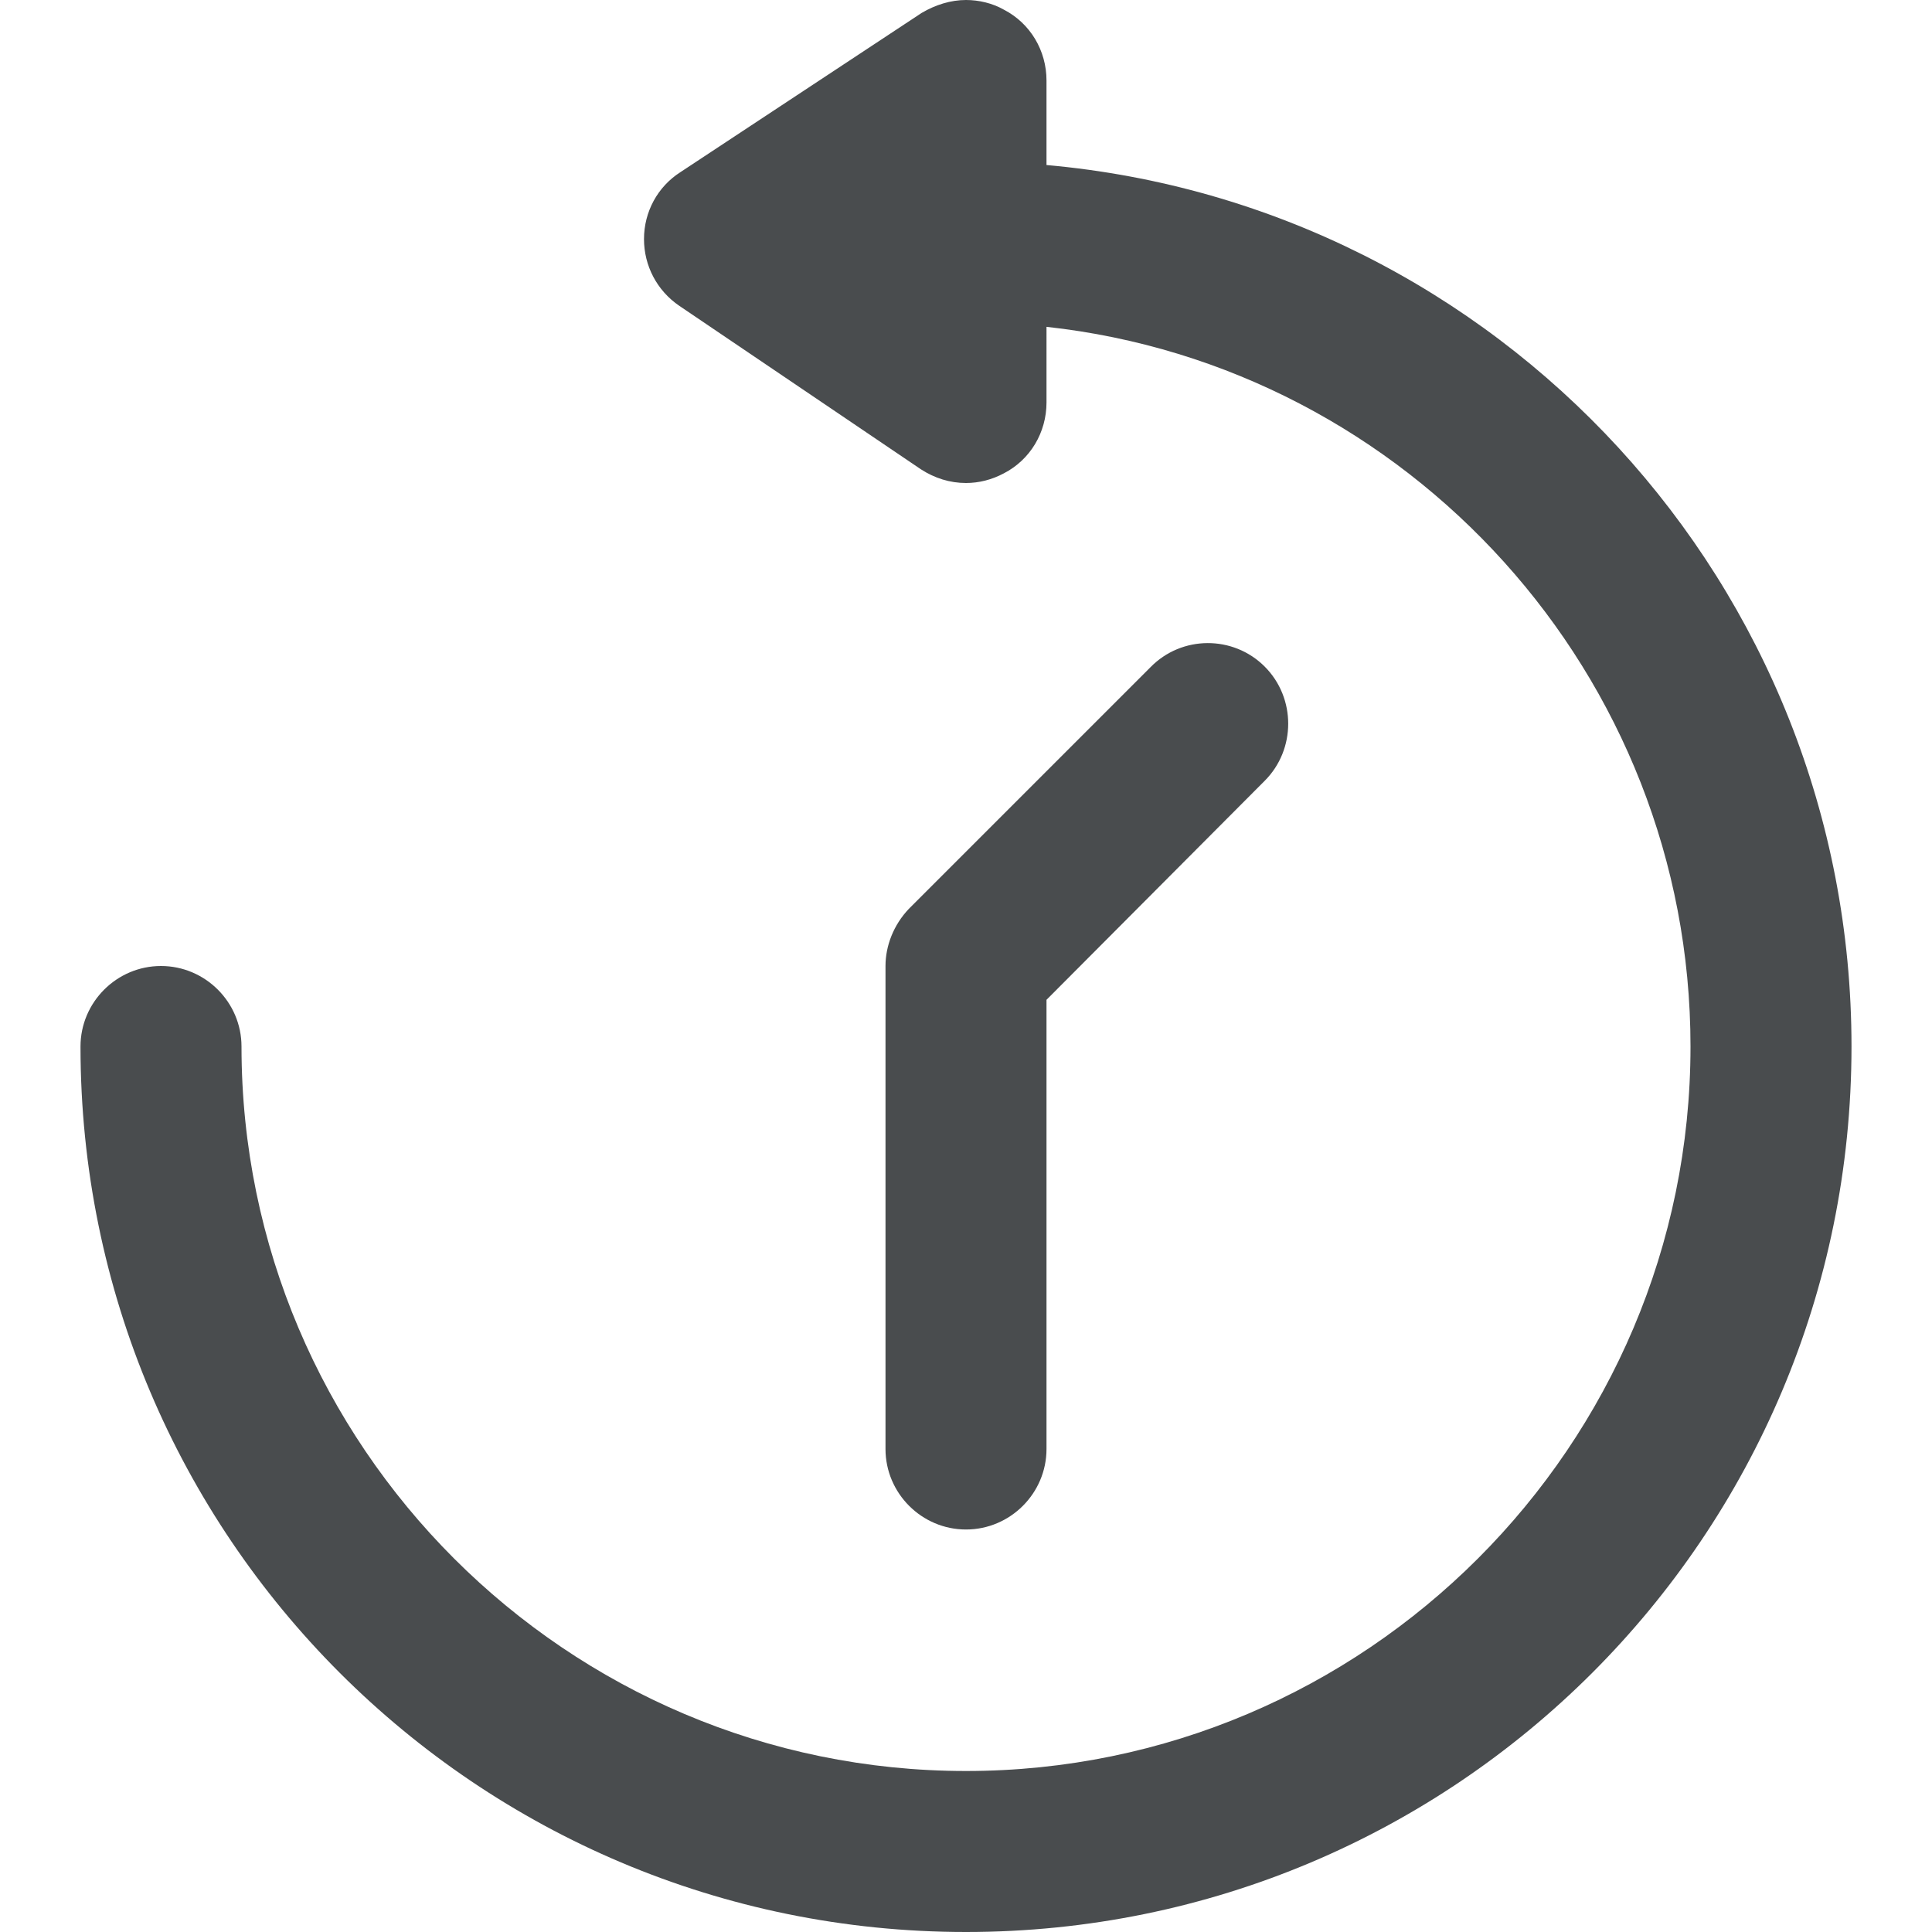
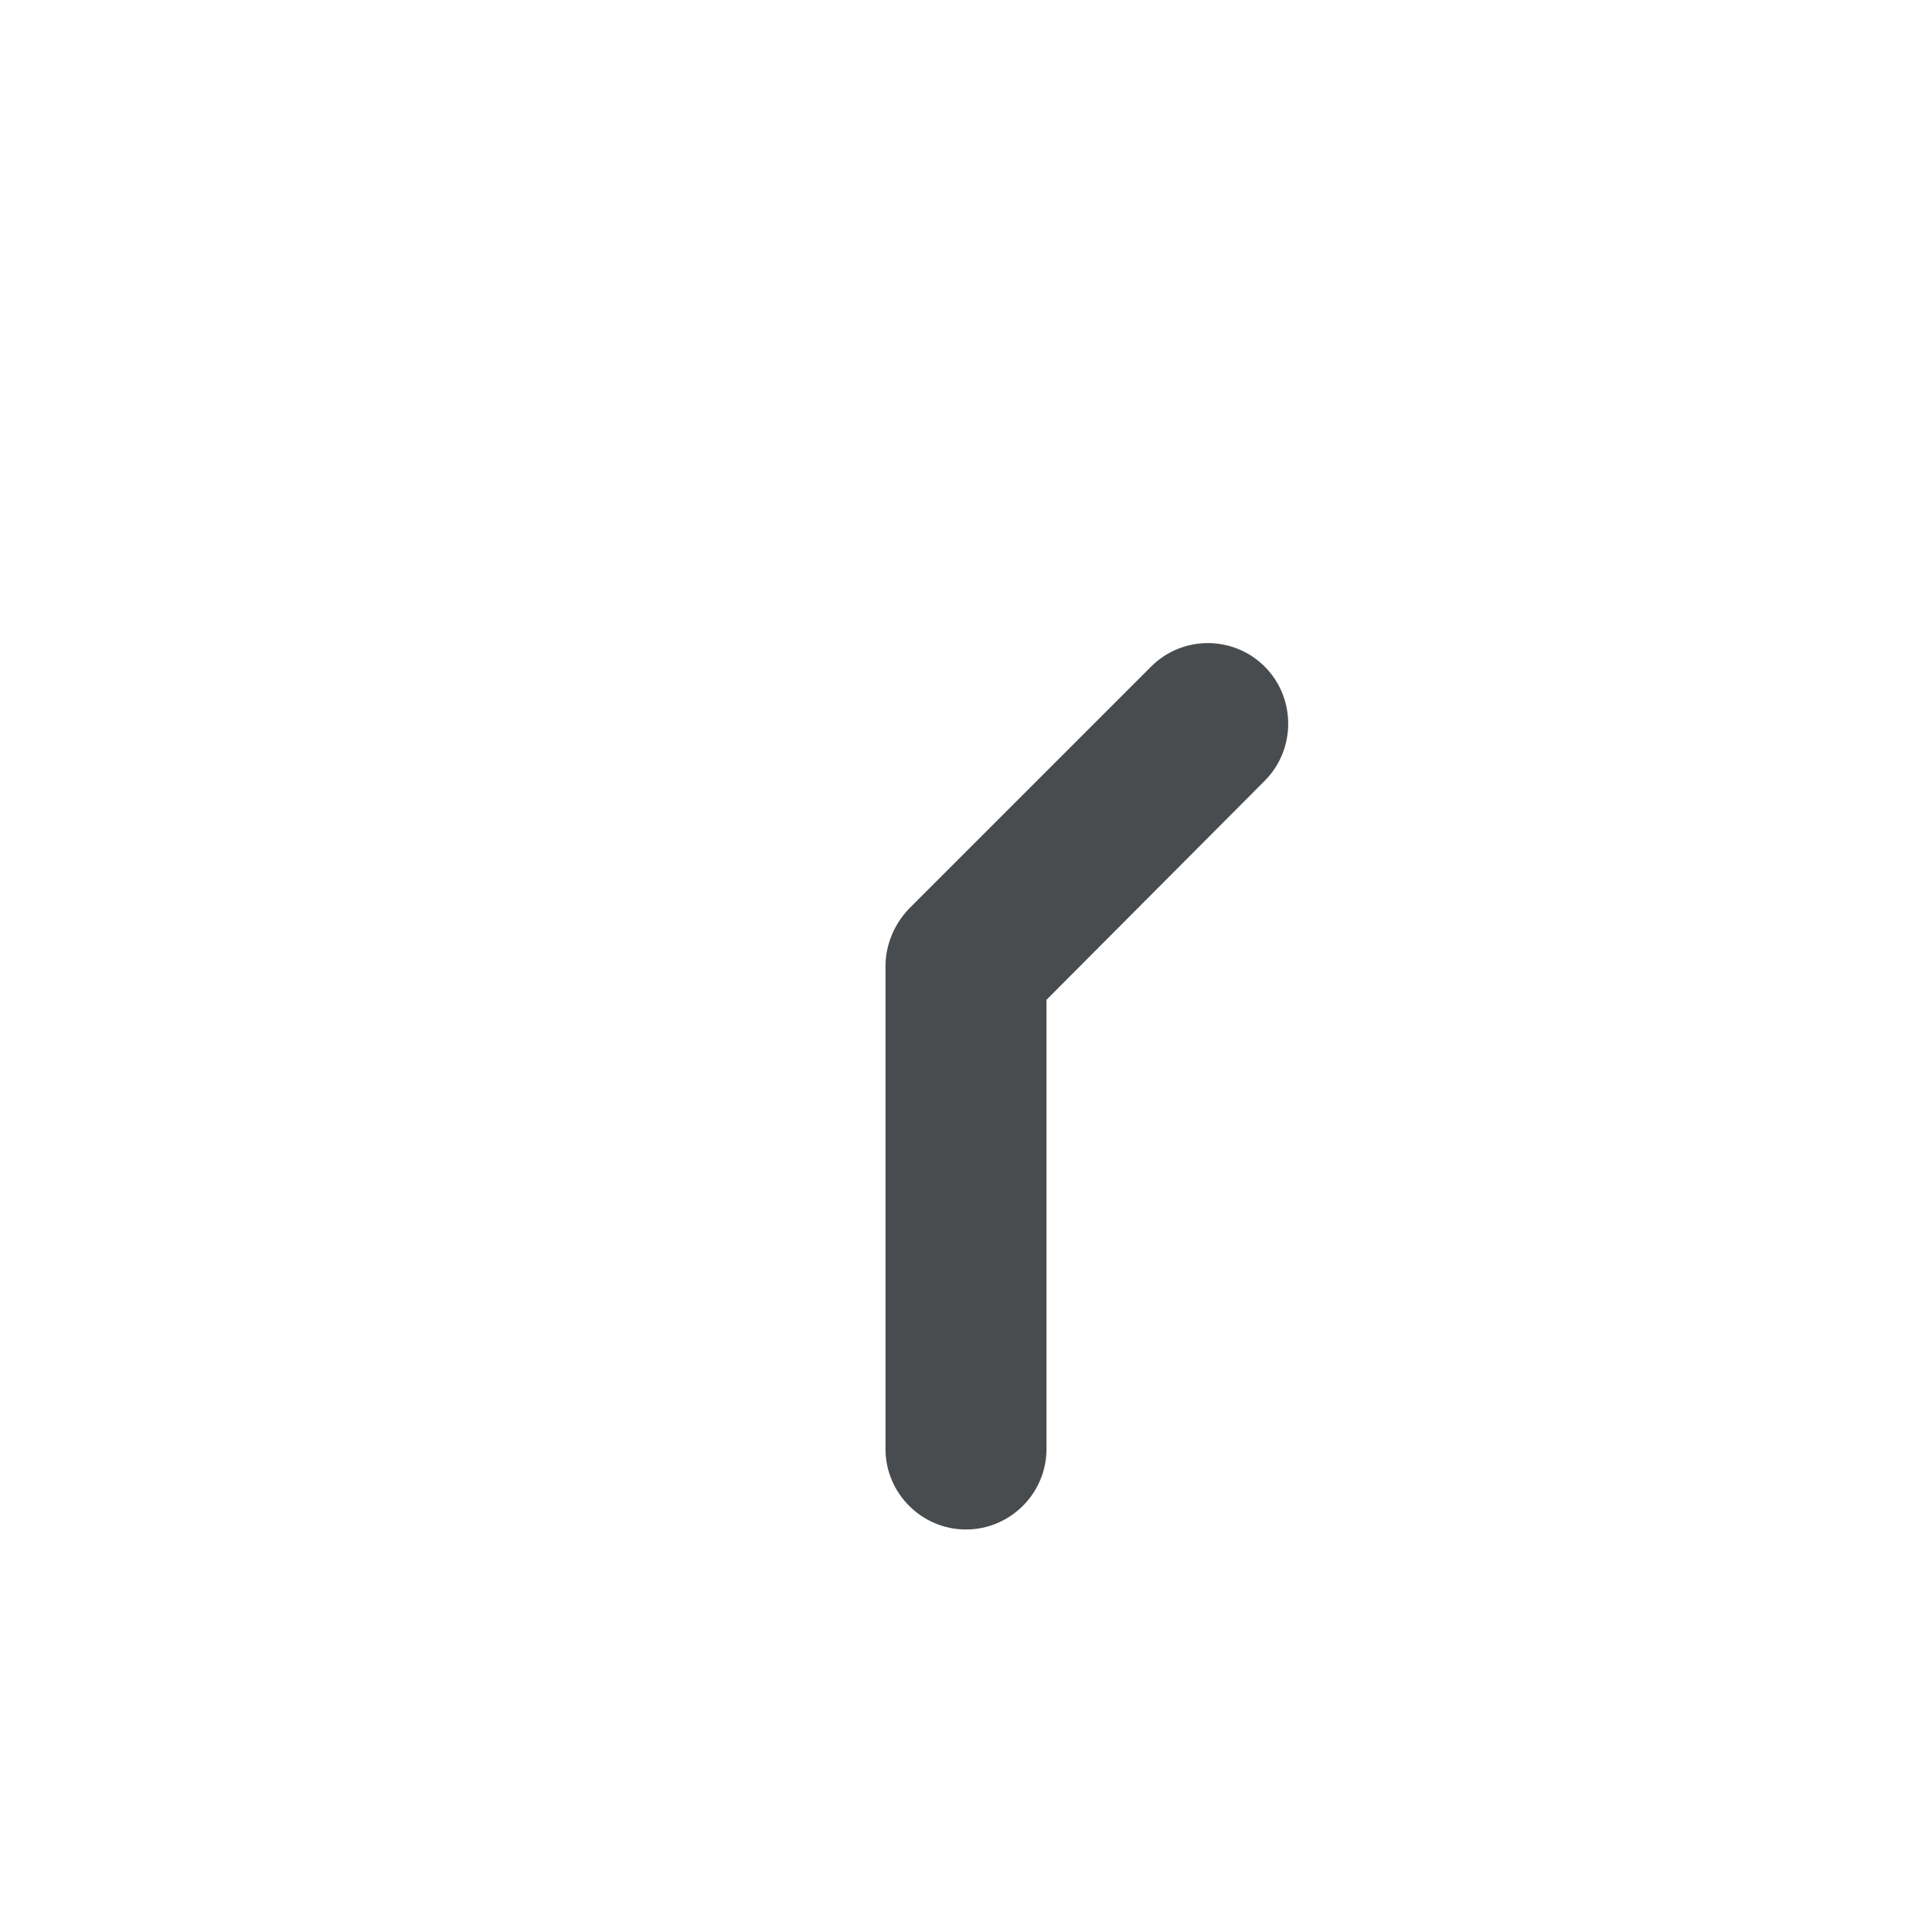
<svg xmlns="http://www.w3.org/2000/svg" width="800px" height="800px" viewBox="0 0 24 24">
-   <path fill="#494c4e" d="M23 13c0 6.08-4.92 11-11 11S1 19.08 1 13c0-.55.45-1 1-1s1 .45 1 1c0 4.96 4.04 9 9 9s9-4.04 9-9c0-4.62-3.51-8.45-8-8.94V5c0 .37-.2.71-.53.88-.15.08-.31.12-.47.12-.2 0-.39-.06-.56-.17l-3-2.03C8.16 3.61 8 3.3 8 2.97c0-.34.17-.65.45-.83l3-1.98c.17-.1.36-.16.55-.16.16 0 .33.04.47.12.33.17.53.51.53.88v1.05c5.61.5 10 5.21 10 10.95z" />
  <path fill="#494c4e" d="M15.71 9.7L13 12.42V18c0 .55-.45 1-1 1s-1-.45-1-1v-6c0-.25.1-.51.29-.71l3-3c.39-.4 1.03-.4 1.42-.01.39.39.39 1.03 0 1.42z" />
</svg>